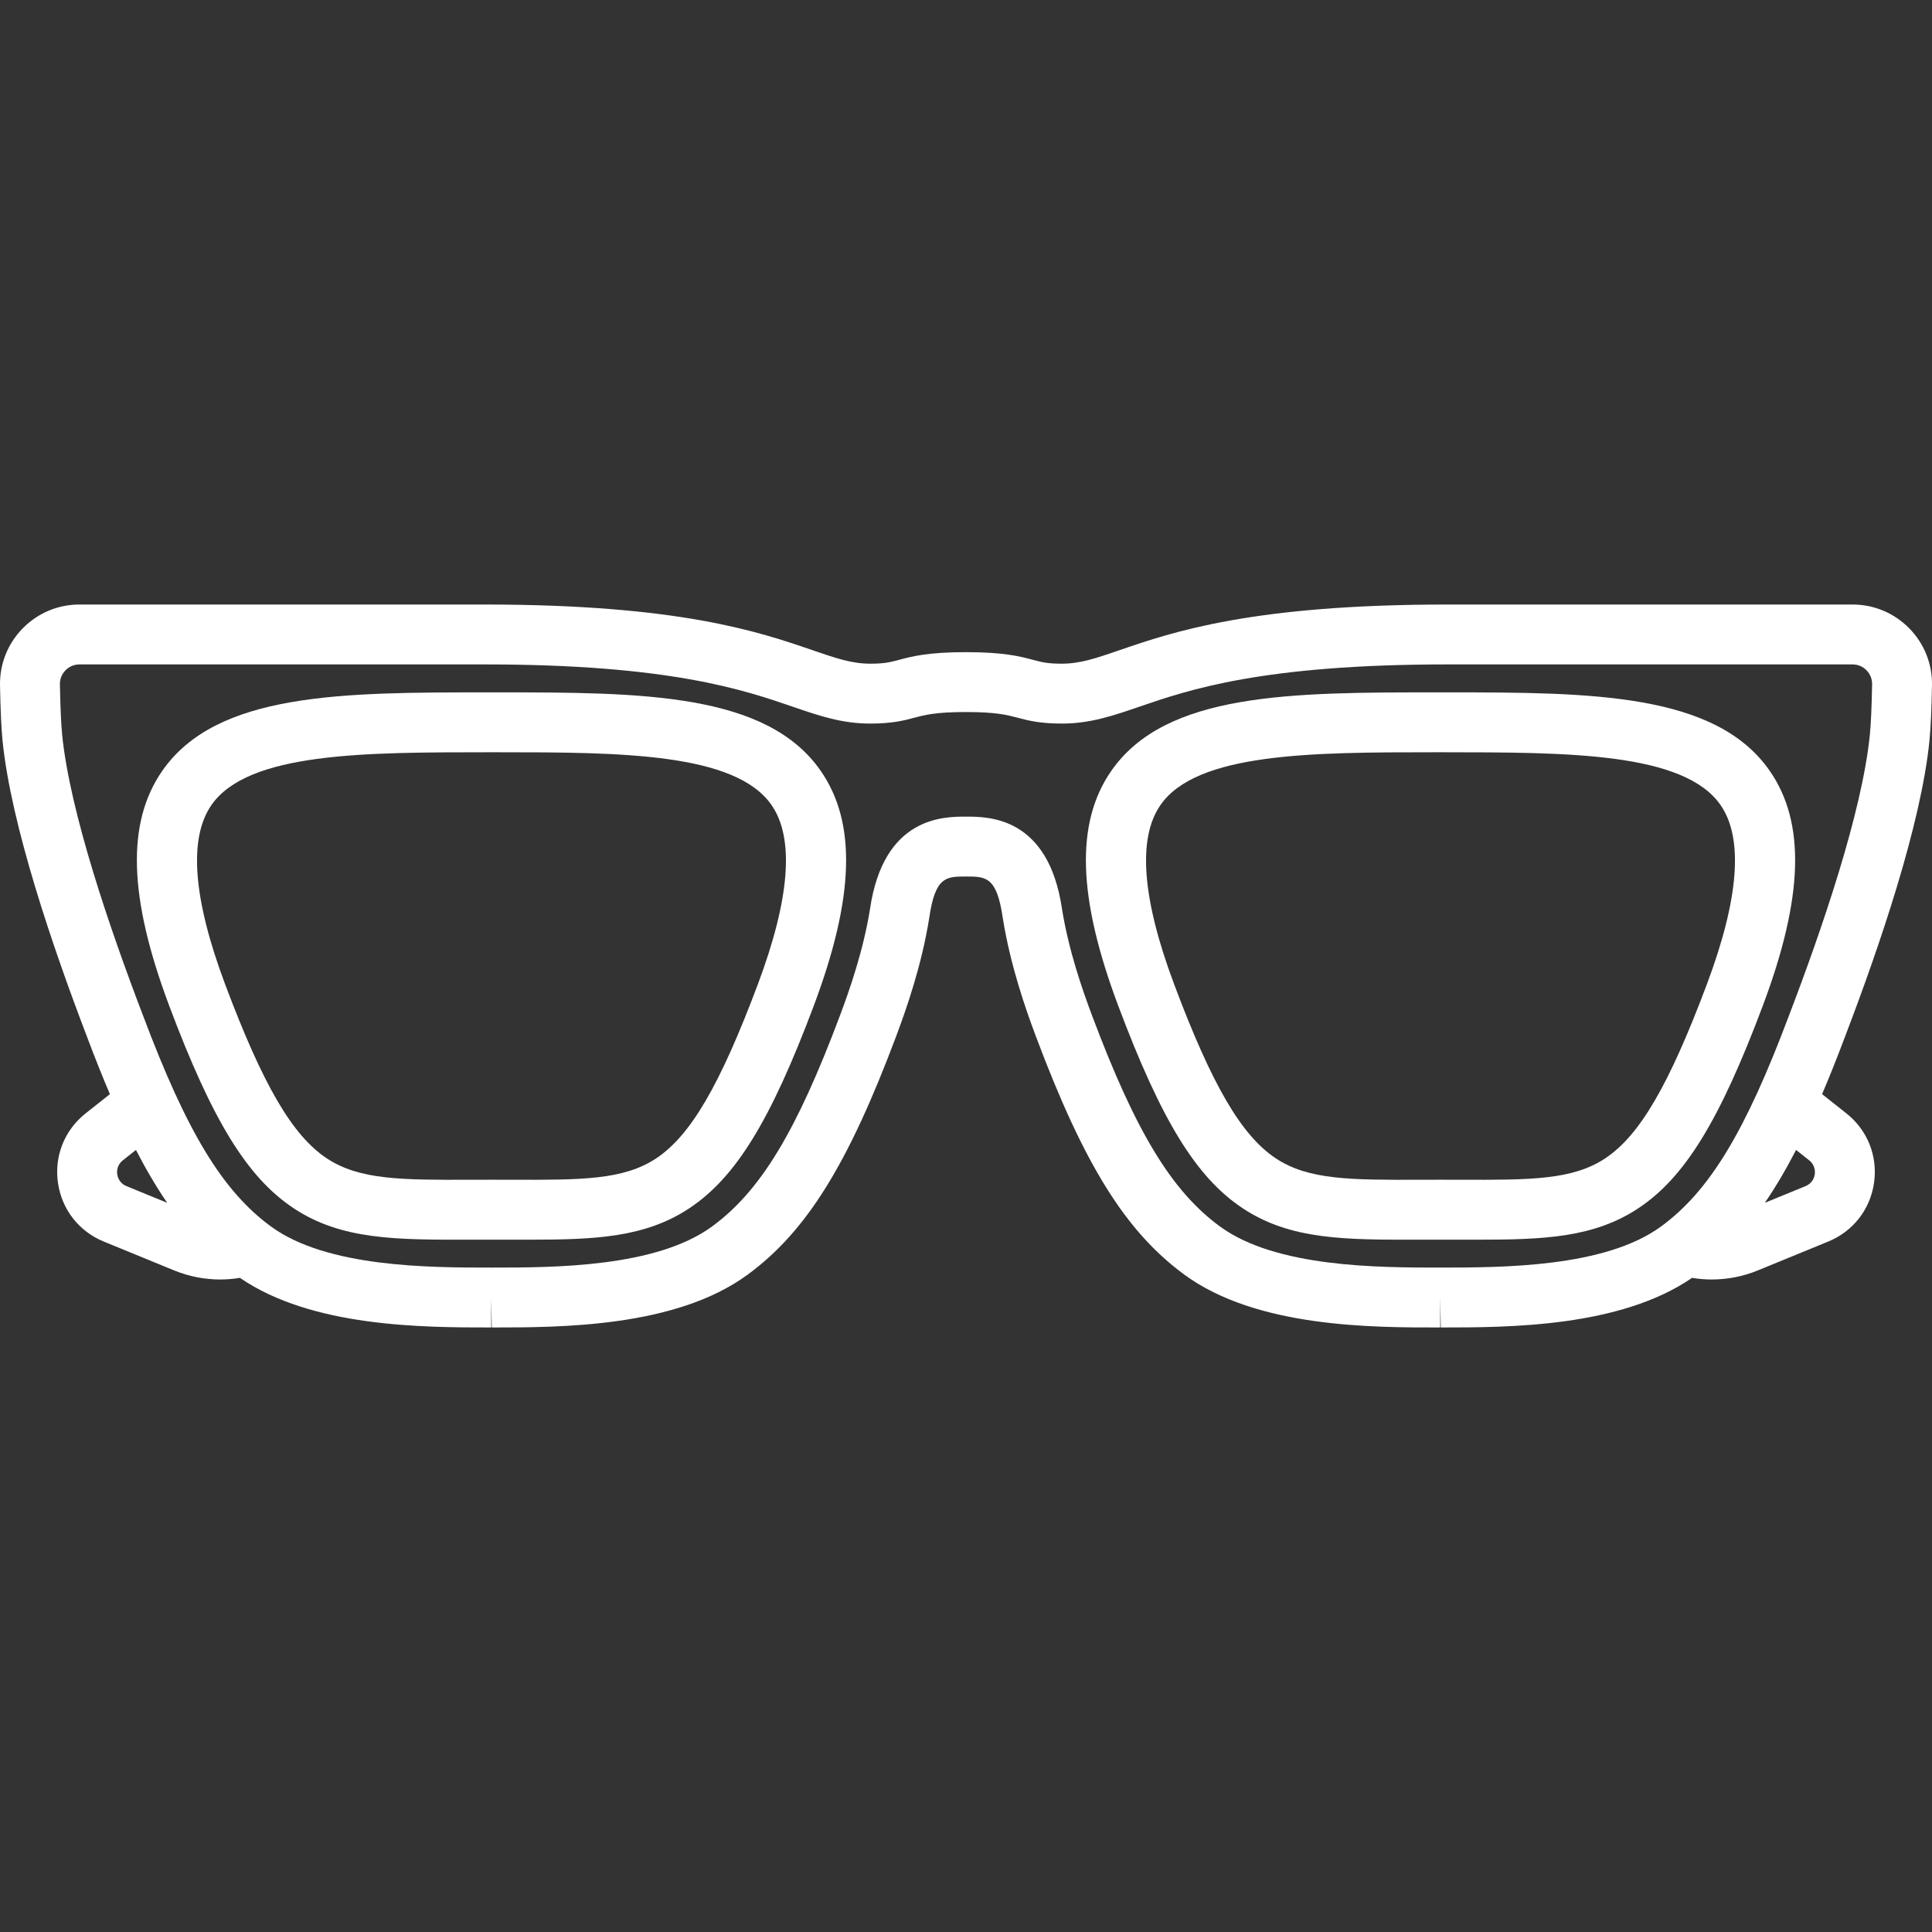
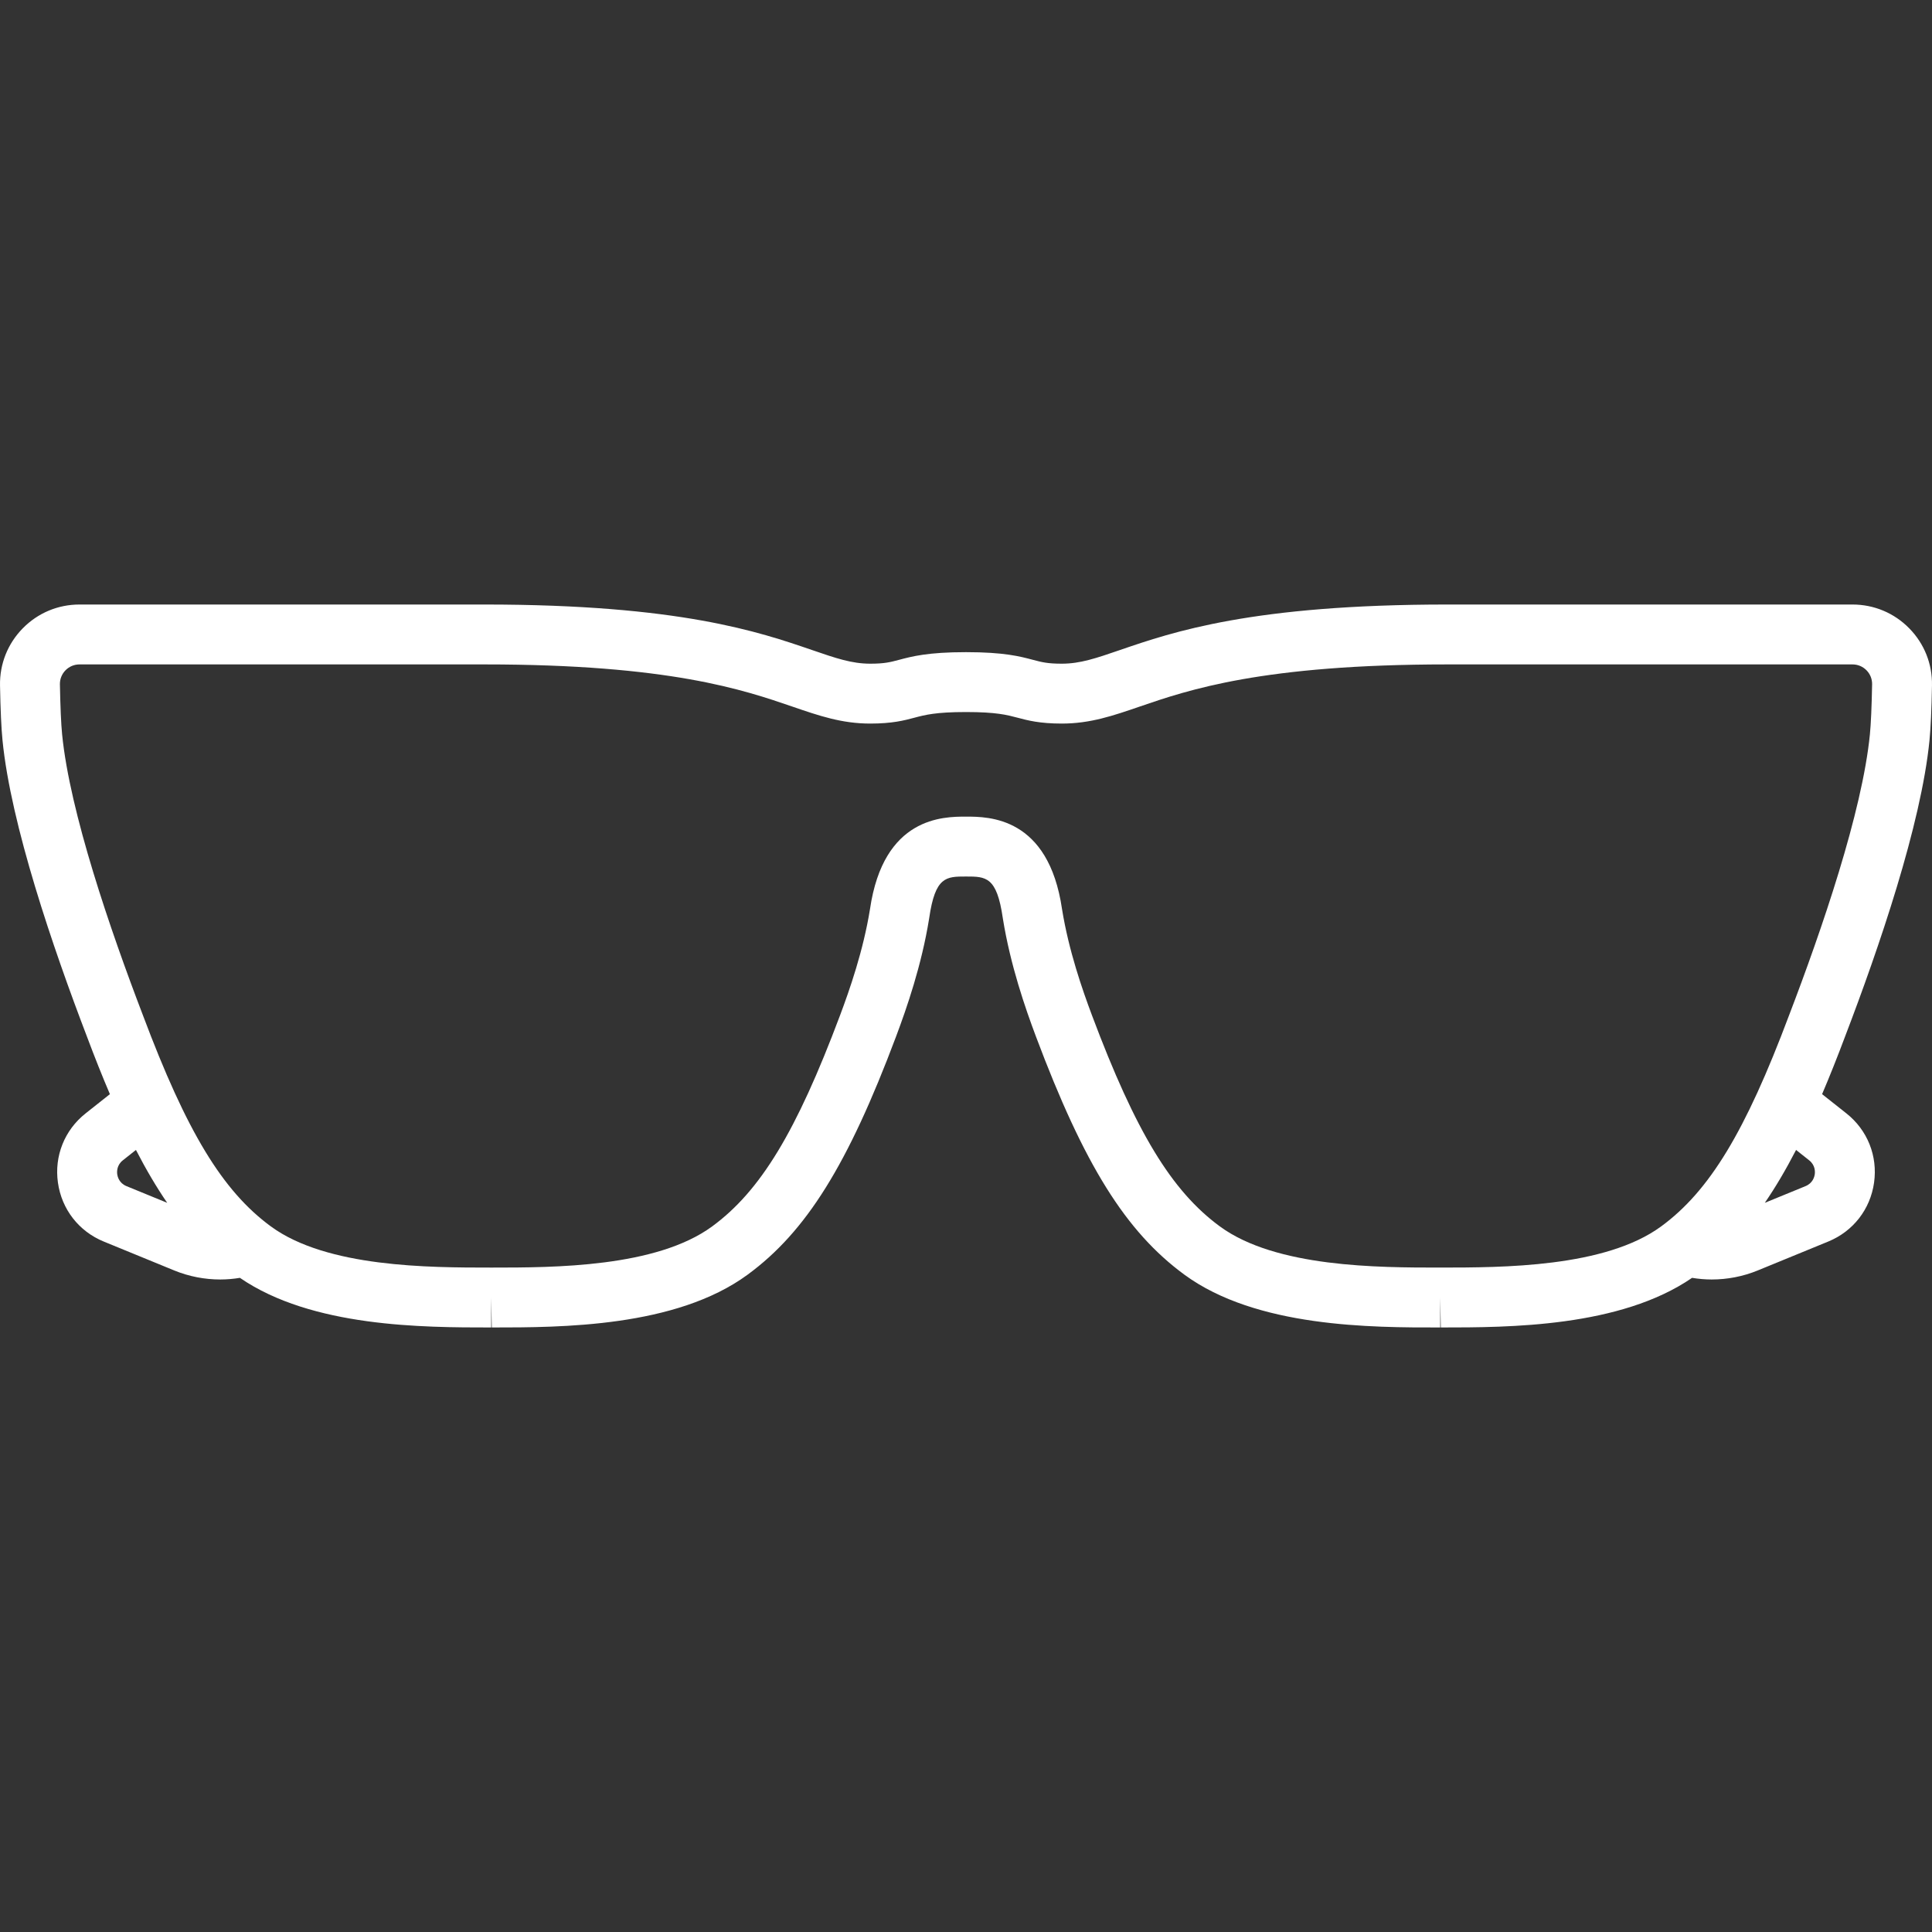
<svg xmlns="http://www.w3.org/2000/svg" fill="#ffffff" height="256px" width="256px" version="1.1" id="Layer_1" viewBox="0 0 512.001 512.001" xml:space="preserve">
  <rect x="0" y="0" width="512.001" height="512.001" fill="#333333" stroke="none" />
  <g id="SVGRepo_bgCarrier" stroke-width="0" />
  <g id="SVGRepo_tracerCarrier" stroke-linecap="round" stroke-linejoin="round" />
  <g id="SVGRepo_iconCarrier">
    <g>
      <g>
        <g>
          <path d="M511.337,196.191c0.32-3.241,0.542-8.133,0.66-14.541c0.106-5.695-2.035-11.07-6.026-15.136 c-3.994-4.069-9.336-6.309-15.038-6.309H383.583c-51.665,0-72.811,7.263-86.803,12.068c-6.331,2.175-10.514,3.611-15.386,3.611 c-3.811,0-5.344-0.407-7.666-1.025c-3.404-0.905-7.64-2.032-17.727-2.032c-10.087,0-14.323,1.126-17.727,2.032 c-2.322,0.618-3.855,1.025-7.666,1.025c-4.872,0-9.055-1.436-15.386-3.611c-13.993-4.805-35.138-12.068-86.803-12.068H21.068 c-5.703,0-11.045,2.241-15.038,6.309c-3.992,4.066-6.131,9.44-6.026,15.136c0.117,6.409,0.34,11.302,0.66,14.541 c2.208,22.346,13.392,55.041,22.365,78.483c2.069,5.513,4.091,10.591,6.095,15.289l-6.432,5.092 c-5.595,4.43-8.339,11.292-7.341,18.359c0.998,7.066,5.535,12.901,12.138,15.608l18.687,7.662 c3.884,1.592,8.039,2.395,12.205,2.395c1.739,0,3.476-0.155,5.2-0.435c19.073,13.109,48.598,13.15,66.463,13.15h0.132v-7.937 l0.148,7.937h0.131c18.237,0,48.635-0.034,67.647-13.976c15.561-11.412,26.598-29.116,39.367-63.145 c2.805-7.476,6.765-18.852,8.761-31.261c0.006-0.04,0.013-0.083,0.019-0.123c1.592-11.002,4.49-11.002,9.75-11.002 c5.26,0,8.158,0,9.75,11.002c0.006,0.041,0.013,0.083,0.019,0.123c1.995,12.409,5.956,23.784,8.761,31.261 c12.768,34.028,23.806,51.732,39.368,63.145c19.058,13.975,49.558,14.006,67.778,13.975v-7.937l0.148,7.937h0.132 c17.864,0,47.39-0.041,66.462-13.15c1.723,0.28,3.461,0.435,5.2,0.435c4.165,0,8.323-0.802,12.205-2.395l18.687-7.663 c6.602-2.707,11.14-8.541,12.138-15.608c0.998-7.066-1.746-13.929-7.342-18.359l-6.431-5.091 c1.998-4.685,4.015-9.747,6.076-15.24C497.945,251.231,509.129,218.537,511.337,196.191z M33.512,314.335 c-1.915-0.785-2.346-2.457-2.442-3.14s-0.145-2.41,1.477-3.694l3.479-2.755c2.716,5.259,5.455,9.894,8.282,14.015L33.512,314.335 z M480.931,311.195c-0.096,0.682-0.528,2.356-2.442,3.14l-10.794,4.425c2.828-4.121,5.566-8.756,8.282-14.013l3.477,2.753 C481.076,308.785,481.028,310.511,480.931,311.195z M474.11,269.098c-11.572,30.841-21.074,46.518-33.893,55.918 c-14.871,10.904-42.121,10.889-58.392,10.904h-0.281c-16.293,0-43.431-0.03-58.258-10.902 c-12.817-9.399-22.32-25.079-33.892-55.92c-2.561-6.827-6.169-17.166-7.941-28.148c-3.579-24.536-19.466-24.536-25.45-24.536 c-5.984,0-21.871,0-25.45,24.536c-1.773,10.981-5.38,21.322-7.941,28.148c-11.573,30.843-21.075,46.521-33.892,55.92 c-14.828,10.873-41.966,10.903-58.259,10.903h-0.415c-16.292,0-43.429-0.03-58.259-10.904 c-12.819-9.4-22.322-25.079-33.913-55.968c-8.645-22.583-19.377-53.827-21.412-74.42c-0.275-2.78-0.477-7.369-0.586-13.272 c-0.025-1.401,0.502-2.723,1.483-3.723c0.985-1.004,2.304-1.557,3.711-1.557h107.349c49.015,0,68.653,6.744,81.647,11.206 c6.986,2.4,13.019,4.472,20.542,4.472c5.885,0,8.998-0.828,11.745-1.559c2.771-0.737,5.636-1.498,13.649-1.498 c8.012,0,10.877,0.762,13.648,1.498c2.747,0.73,5.86,1.559,11.745,1.559c7.522,0,13.556-2.072,20.542-4.472 c12.995-4.462,32.632-11.206,81.647-11.206h107.349c1.408,0,2.726,0.553,3.711,1.557c0.982,1,1.509,2.322,1.483,3.723 c-0.109,5.902-0.311,10.491-0.586,13.272C493.505,215.223,482.773,246.465,474.11,269.098z" />
-           <path d="M132.081,183.485h-2.749c-38.593,0.002-71.915-0.002-86.348,20.827c-9.511,13.726-8.925,33.486,1.843,62.184 c11.43,30.46,20.67,45.511,32.959,53.681c12.694,8.439,27.187,8.4,47.235,8.346c3.384-0.01,7.075-0.01,10.459,0 c1.57,0.004,3.105,0.008,4.609,0.008c17.701,0,30.926-0.576,42.626-8.355c12.289-8.17,21.529-23.221,32.959-53.681 c10.768-28.698,11.355-48.458,1.843-62.184C203.198,183.647,170.284,183.485,132.081,183.485z M200.812,260.919 c-10.001,26.653-17.791,39.992-26.886,46.039c-8.682,5.771-19.87,5.745-38.404,5.691c-1.707-0.004-3.462-0.01-5.273-0.01 s-3.566,0.004-5.273,0.01c-18.532,0.055-29.722,0.08-38.404-5.691c-9.095-6.048-16.885-19.385-26.886-46.039 c-8.536-22.747-9.765-38.751-3.657-47.567c9.697-13.997,40.605-13.981,73.3-13.994h2.71c32.383,0,62.818,0.123,72.428,13.994 C210.578,222.169,209.348,238.172,200.812,260.919z" />
-           <path d="M383.582,183.485h-2.749c-38.606,0.002-71.915-0.002-86.348,20.827c-9.511,13.726-8.925,33.486,1.843,62.184 c11.43,30.46,20.67,45.511,32.959,53.681c12.694,8.439,27.184,8.4,47.235,8.346c3.384-0.01,7.075-0.01,10.459,0 c1.57,0.004,3.105,0.008,4.609,0.008c17.701,0,30.926-0.576,42.626-8.355c12.289-8.17,21.529-23.221,32.959-53.681 c10.768-28.698,11.355-48.458,1.843-62.184C454.699,183.647,421.785,183.485,383.582,183.485z M452.313,260.919 c-10.001,26.653-17.791,39.992-26.886,46.039c-8.682,5.771-19.866,5.745-38.404,5.691c-1.707-0.004-3.462-0.01-5.273-0.01 c-1.81,0-3.566,0.004-5.273,0.01c-18.532,0.055-29.722,0.08-38.404-5.691c-9.095-6.048-16.885-19.385-26.886-46.039 c-8.536-22.747-9.766-38.751-3.657-47.567c9.612-13.872,40.043-13.994,72.428-13.994h2.71c32.733,0.023,63.603-0.002,73.3,13.994 C462.079,222.169,460.849,238.172,452.313,260.919z" />
        </g>
      </g>
    </g>
  </g>
</svg>